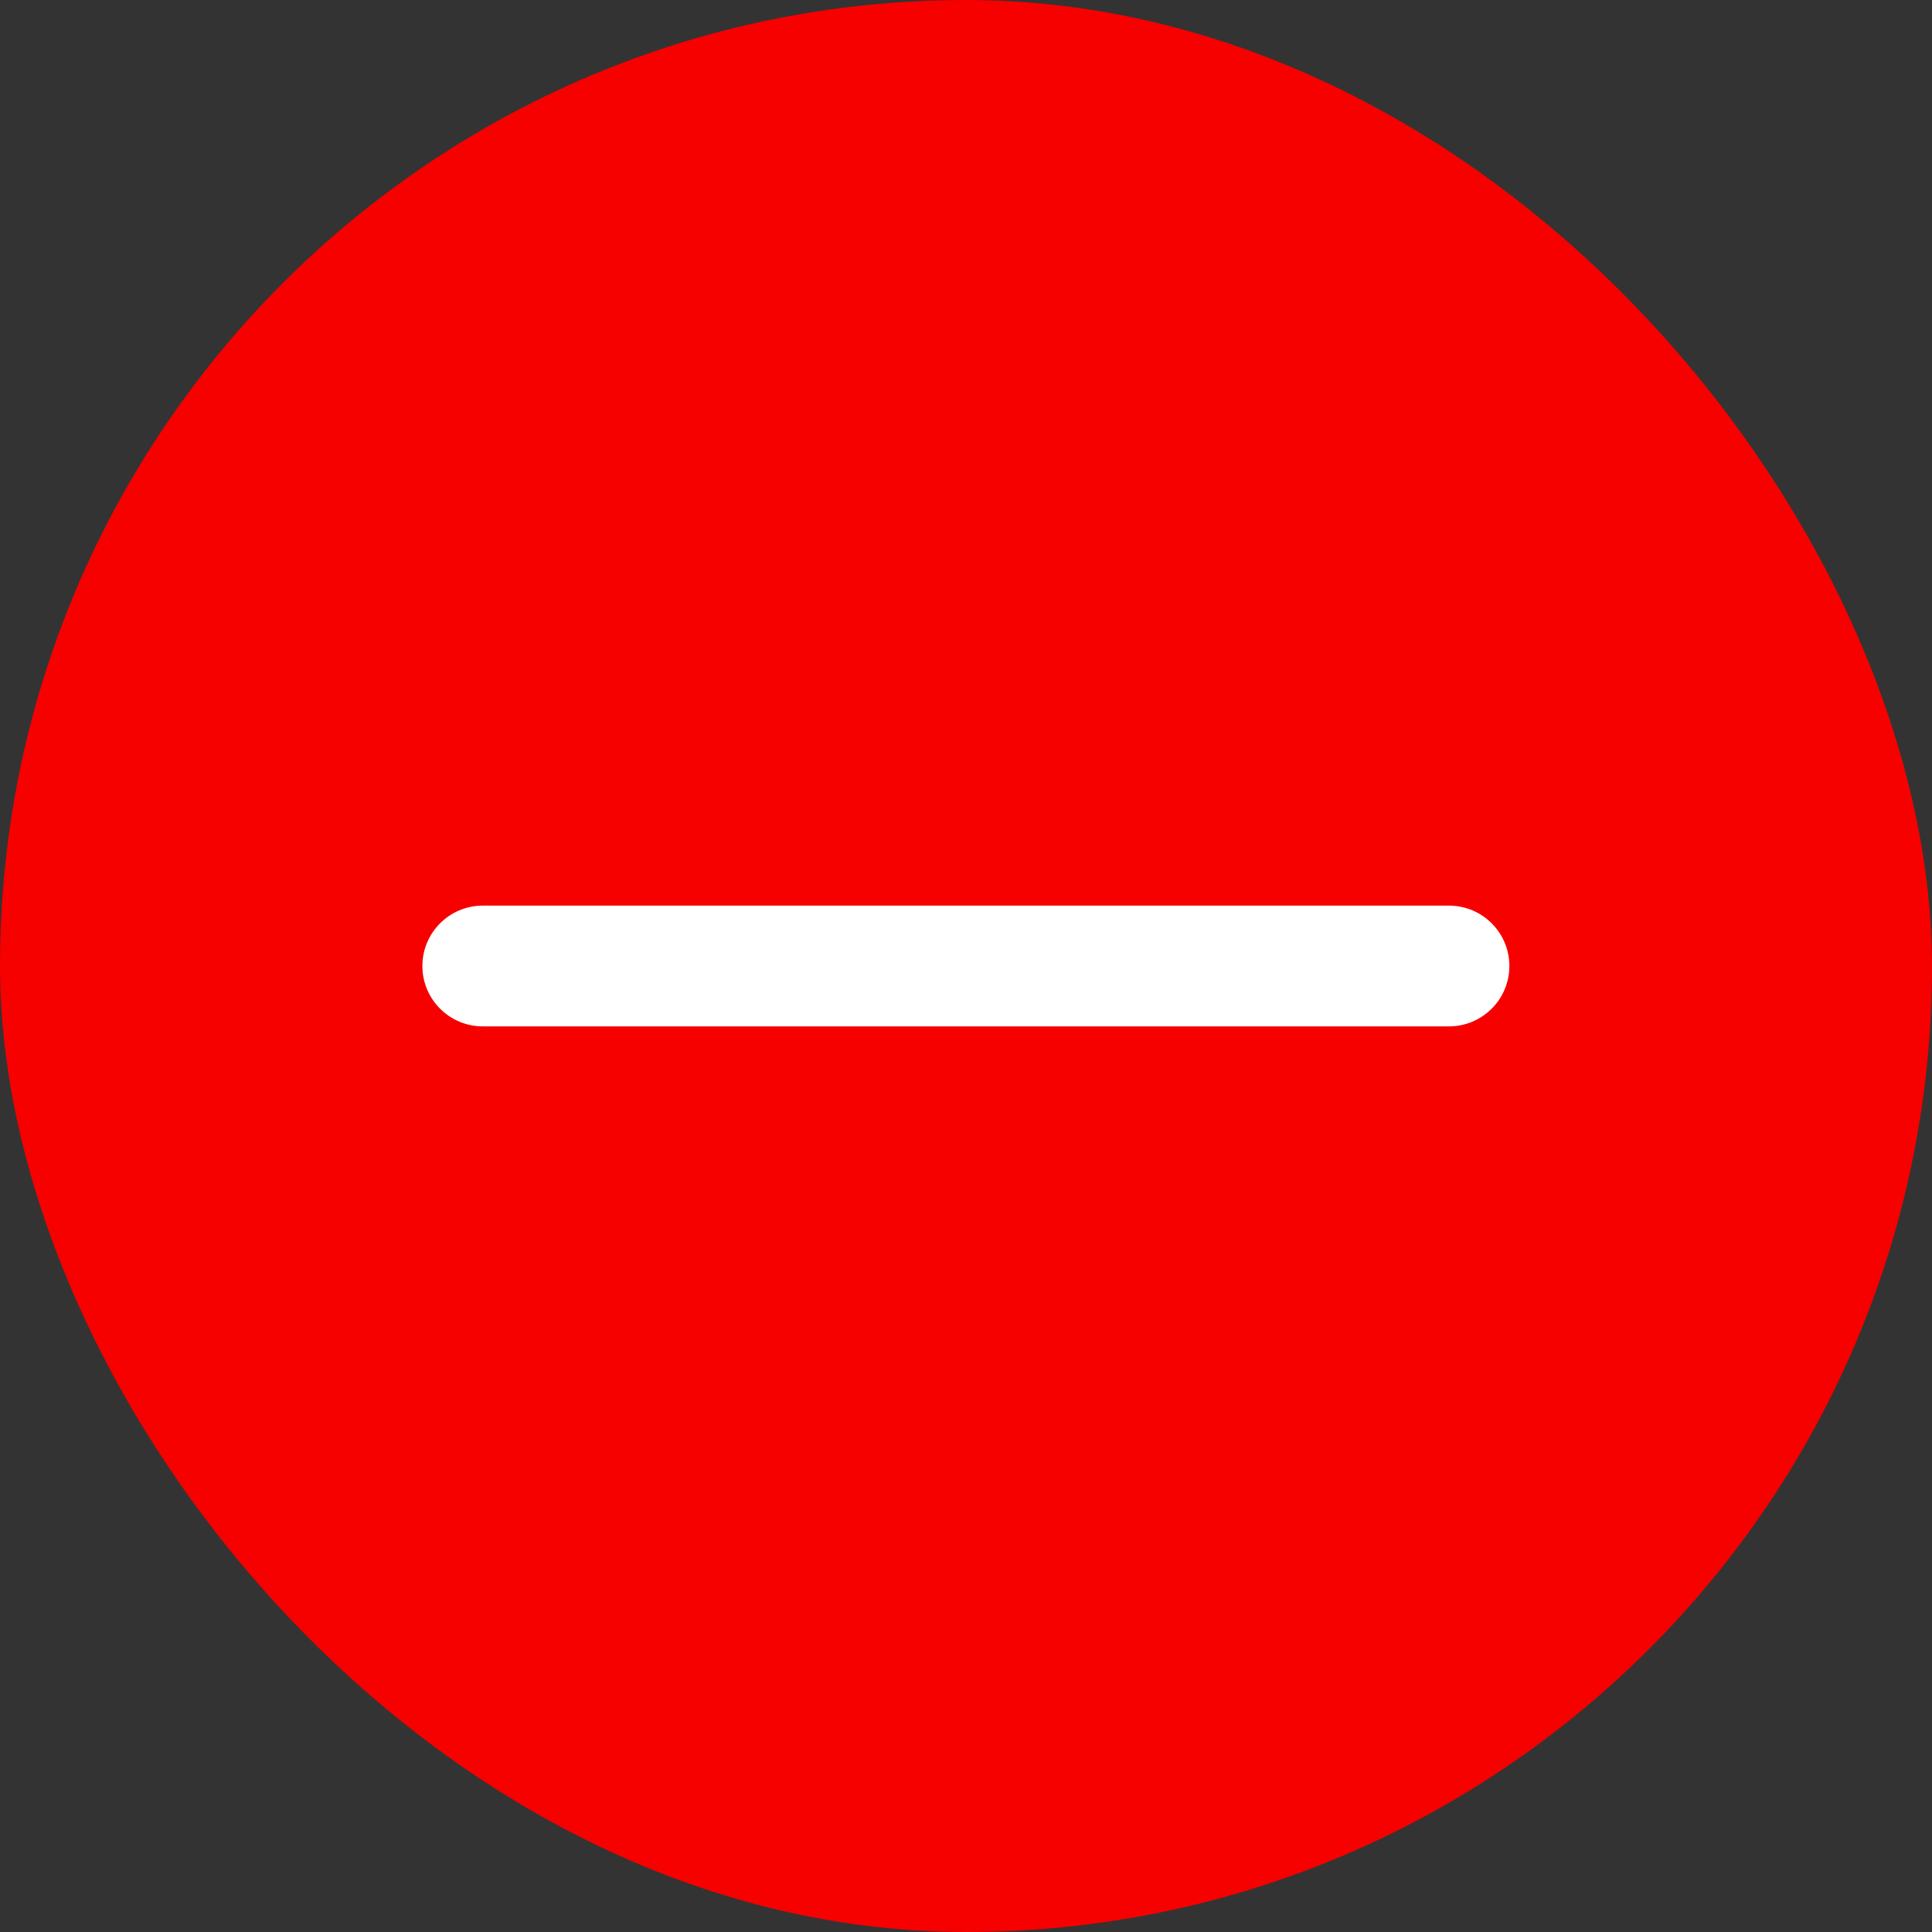
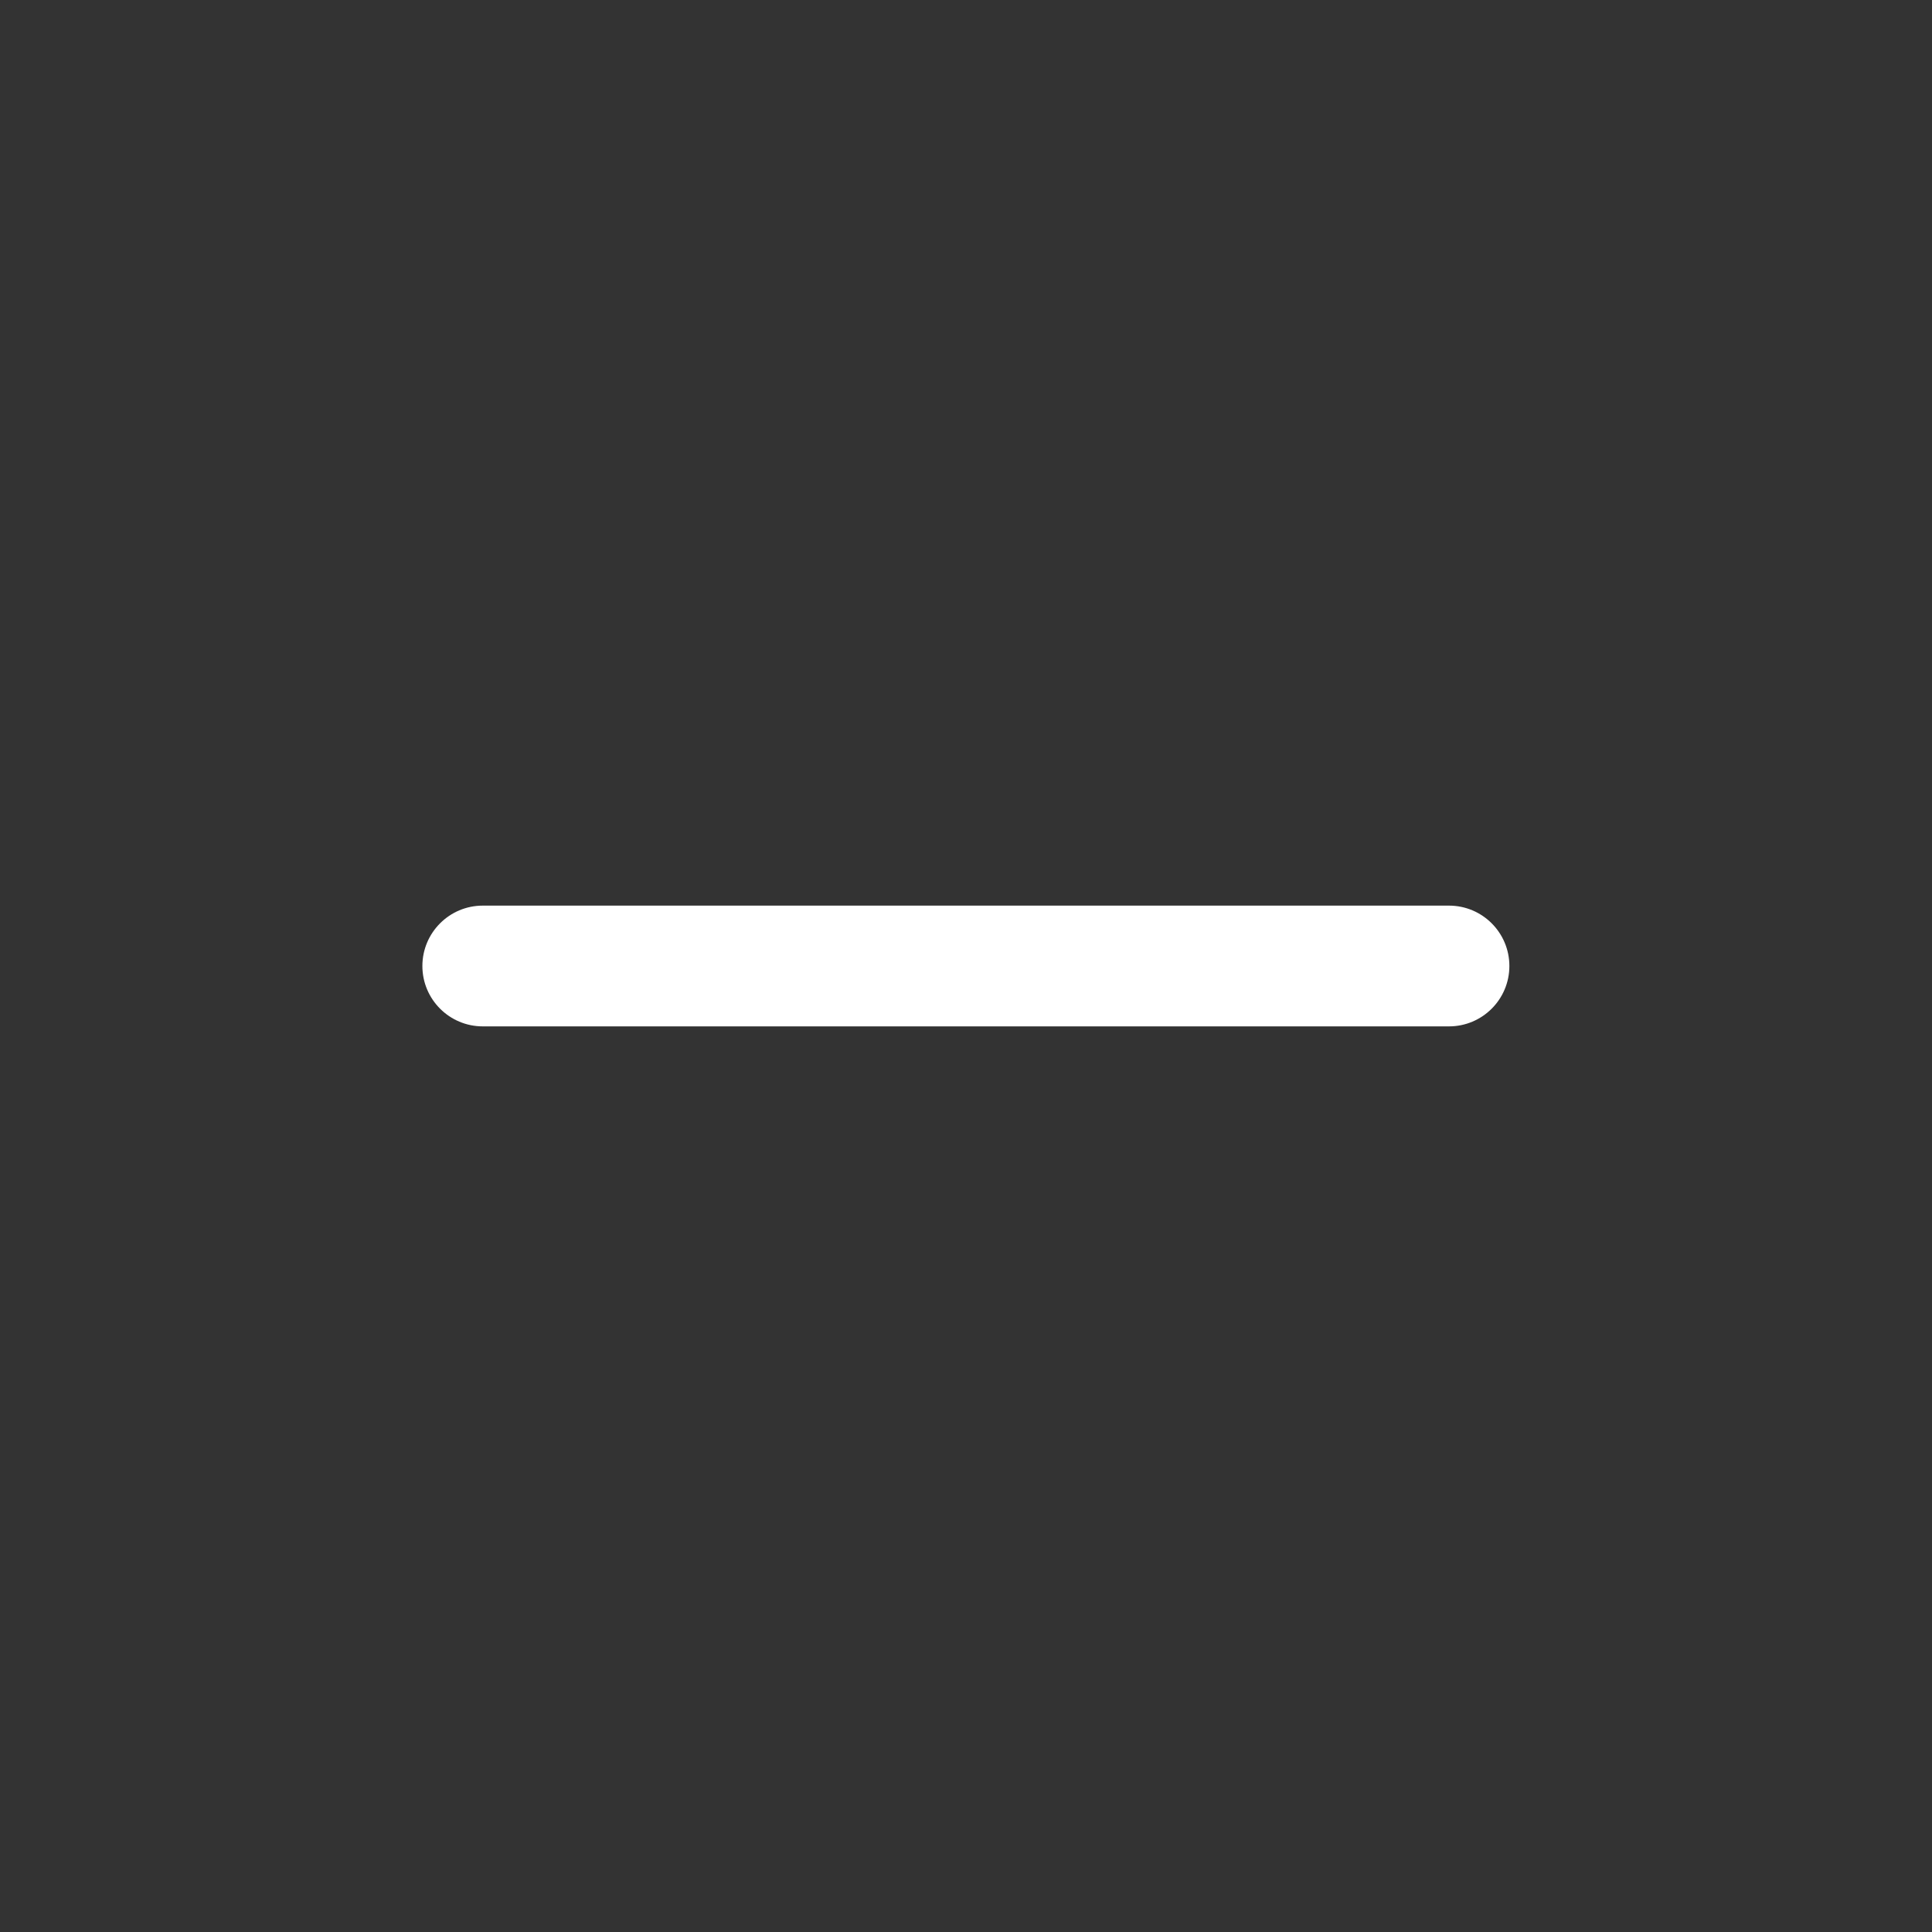
<svg xmlns="http://www.w3.org/2000/svg" width="32" height="32" viewBox="0 0 32 32" fill="none">
  <rect x="0" y="0" width="32" height="32" fill="#333333" stroke="none" />
-   <rect width="32" height="32" rx="16" fill="#F60000" />
  <path d="M7.996 17H24C24.552 17 25 16.552 25 16C25 15.448 24.552 15 24 15H7.996C7.444 15 6.996 15.448 6.996 16C6.996 16.552 7.444 17 7.996 17Z" fill="white" />
</svg>